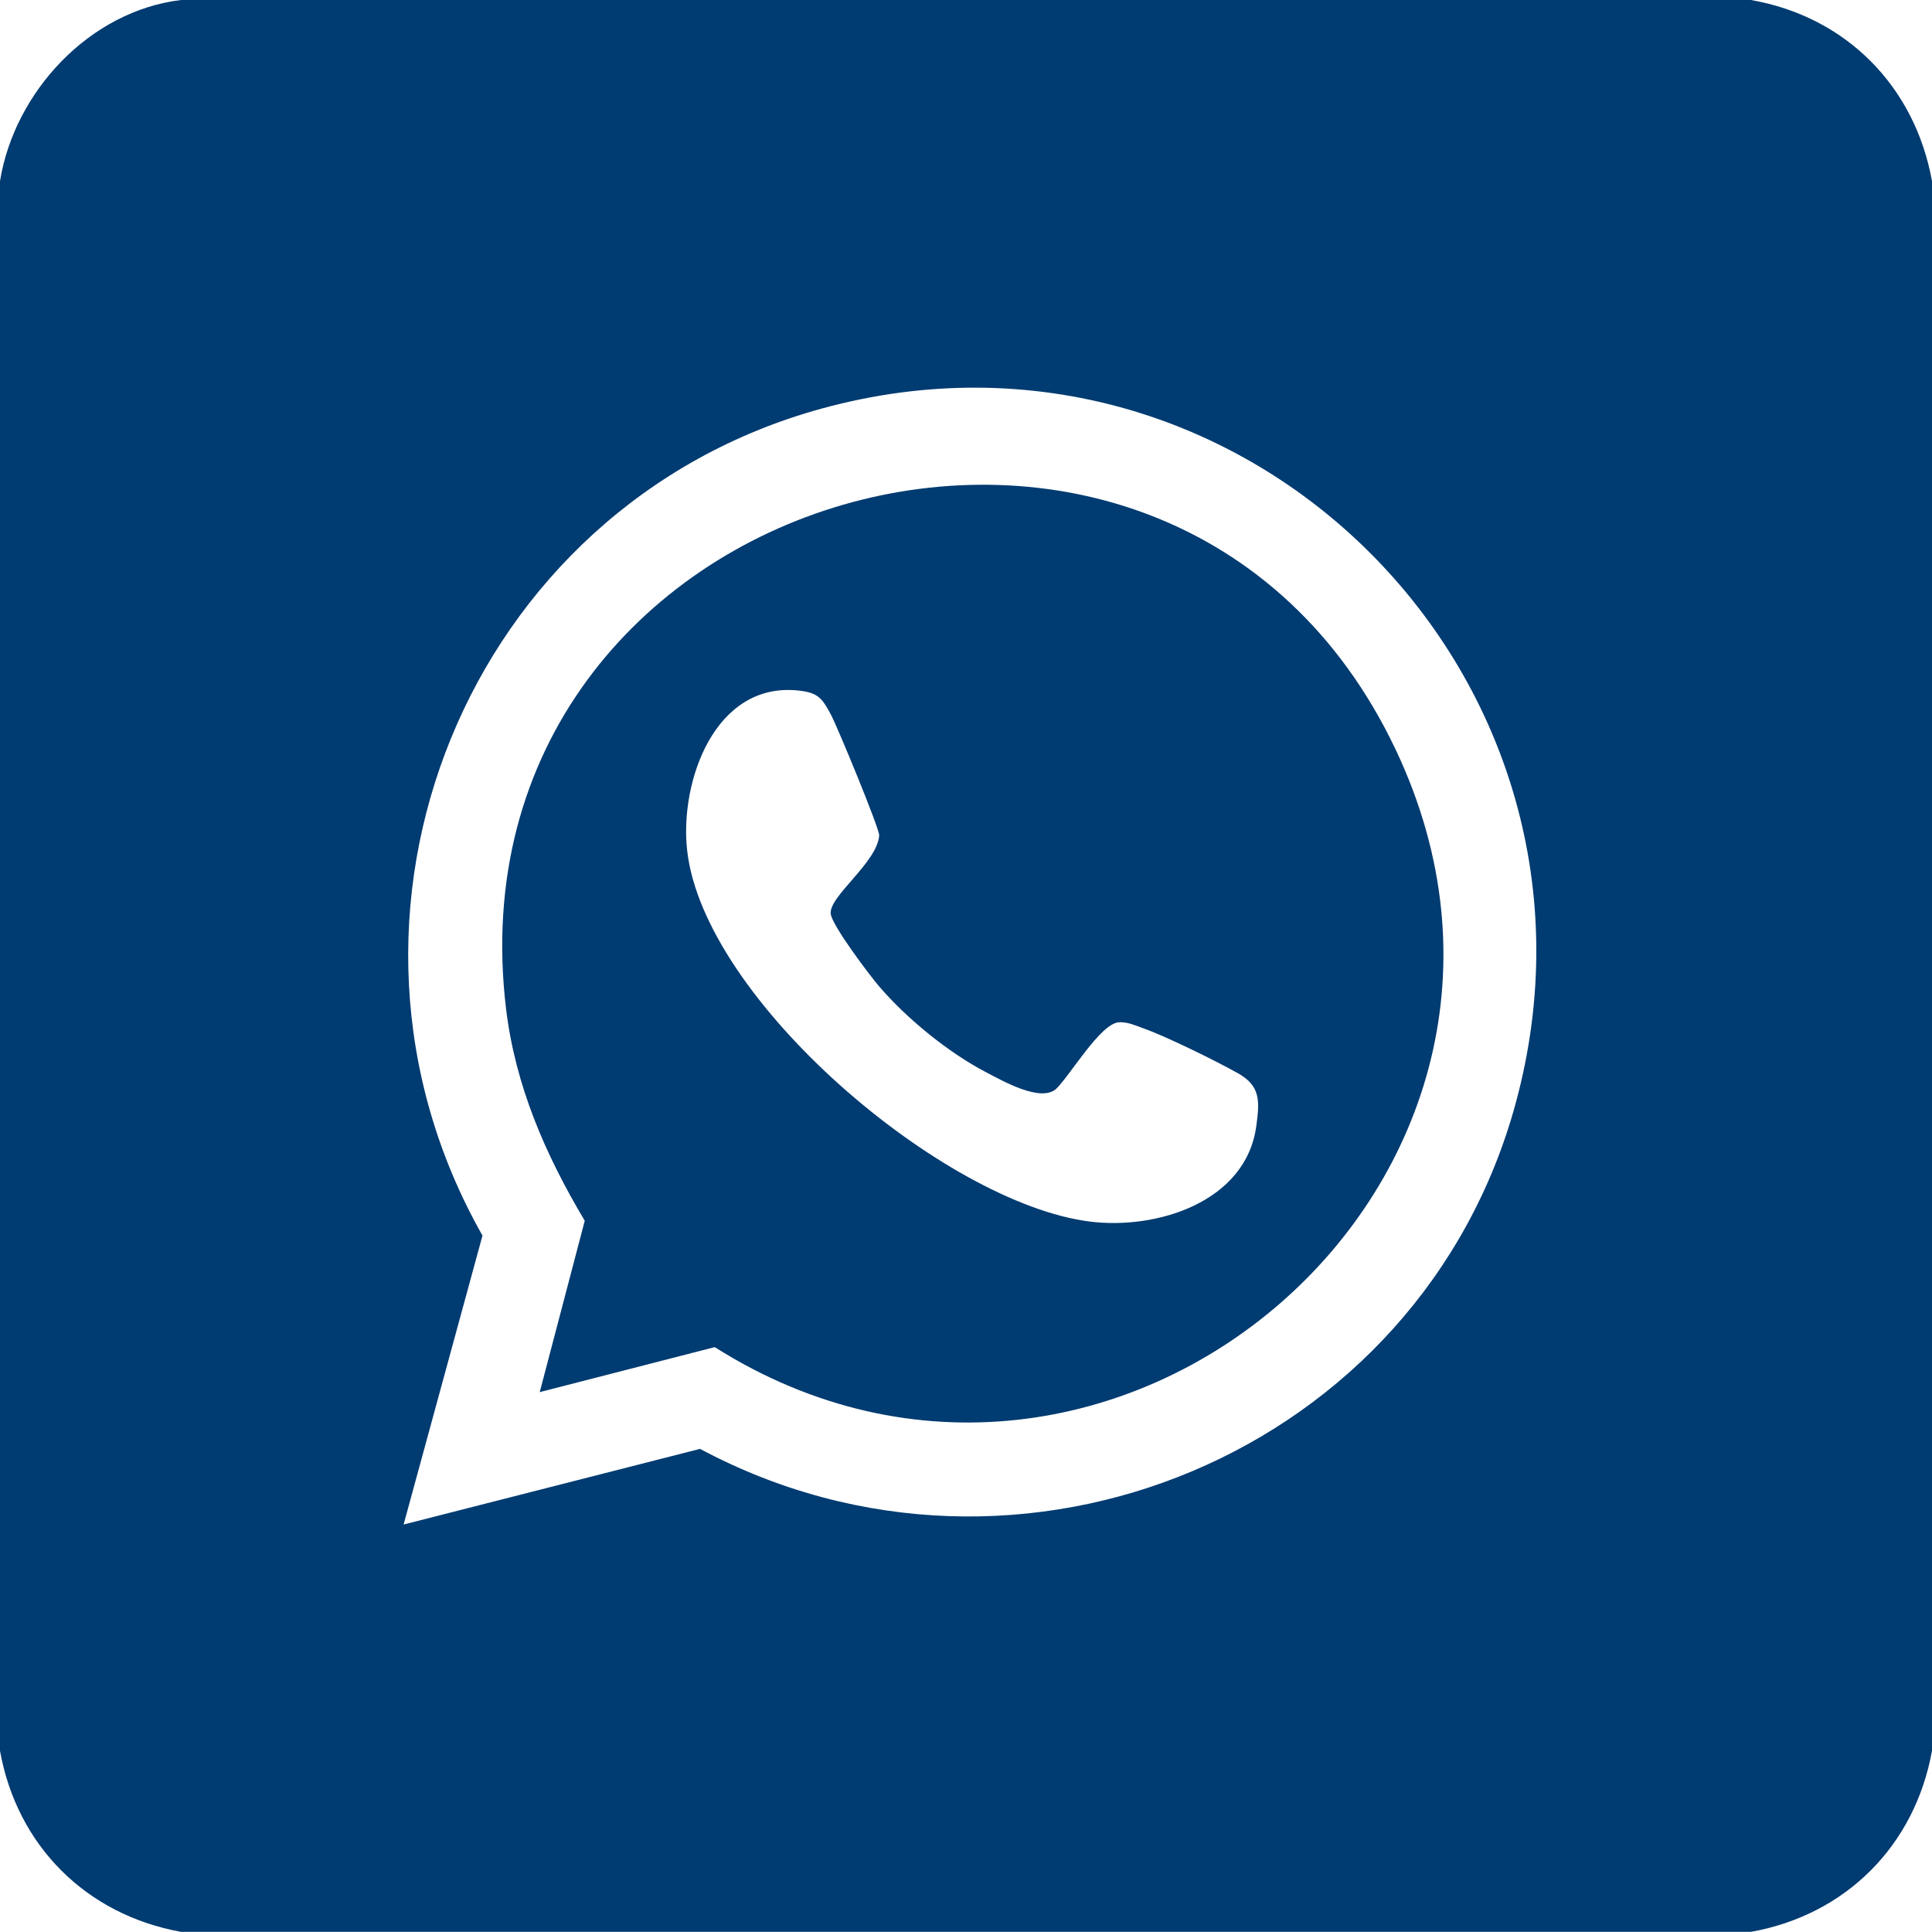
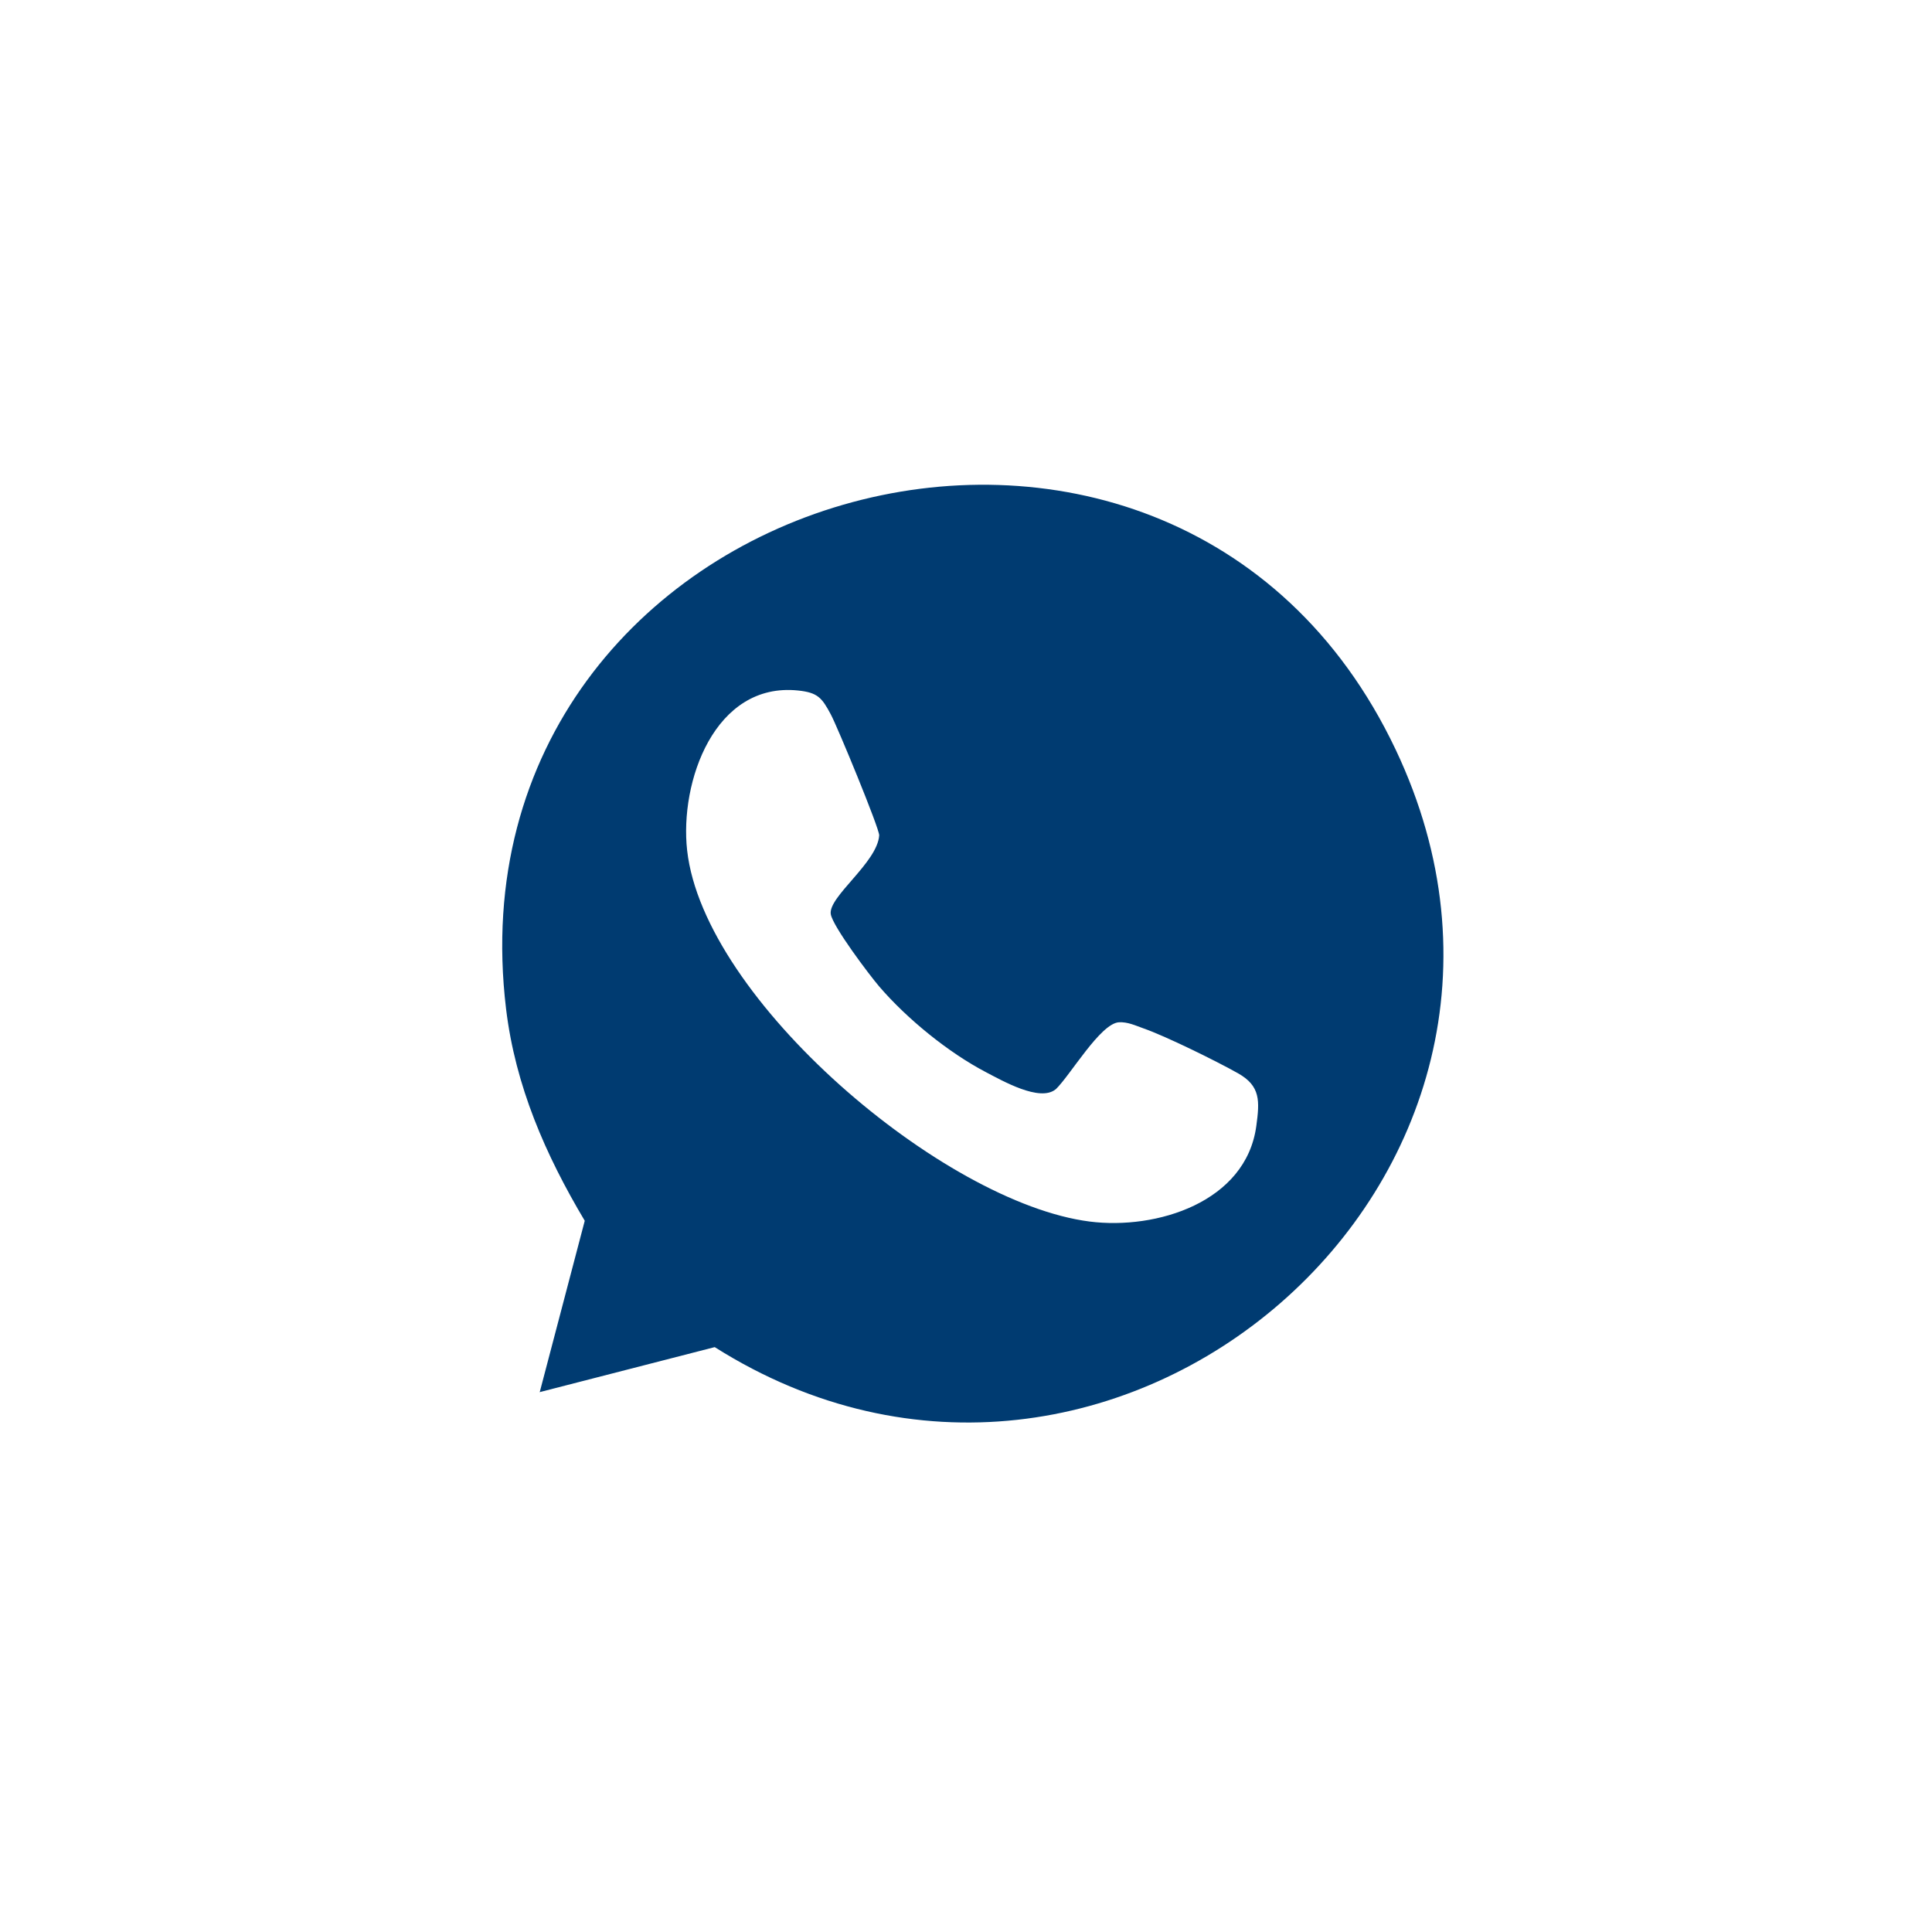
<svg xmlns="http://www.w3.org/2000/svg" id="Layer_1" data-name="Layer 1" viewBox="0 0 150 150">
  <defs>
    <style>.cls-1{fill:#003b71}</style>
  </defs>
-   <path d="M135.94 0c7.39 1.29 12.73 6.7 14.06 14.06v121.87c-1.33 7.37-6.69 12.74-14.06 14.06H14.06C6.69 148.66 1.32 143.3 0 135.93V14.06C1.12 7.14 6.94.85 14.06 0h121.88ZM31.35 118.36l23-5.87c24.82 13.27 55.98.31 63.34-26.88 8.9-32.84-21.01-62.91-53.89-53.89-27.56 7.56-40.44 39.36-26.34 64.21l-6.12 22.42Z" class="cls-1" />
  <path d="m41.9 108.1 3.5-13.32c-3.05-5.12-5.39-10.47-6.11-16.46-4.88-40.68 51.59-56.94 69.06-20.14 15.82 33.33-22.07 65.87-52.86 46.41l-13.61 3.5Zm40.05-23.52c-1.23.99-4.12-.67-5.39-1.33-2.93-1.53-6.14-4.15-8.29-6.65-.78-.91-3.62-4.68-3.77-5.63-.2-1.35 3.62-4 3.76-6.11.03-.51-3.26-8.48-3.76-9.4-.69-1.29-1.01-1.69-2.54-1.85-6.48-.67-9.21 7.1-8.61 12.42 1.3 11.58 19.88 27.36 31.25 28.81 5.19.66 12.14-1.5 12.94-7.42.26-1.93.34-3.1-1.42-4.09-1.65-.93-5.62-2.89-7.35-3.49-.62-.22-1.22-.51-1.9-.47-1.44.09-3.78 4.13-4.91 5.21Z" class="cls-1" />
</svg>